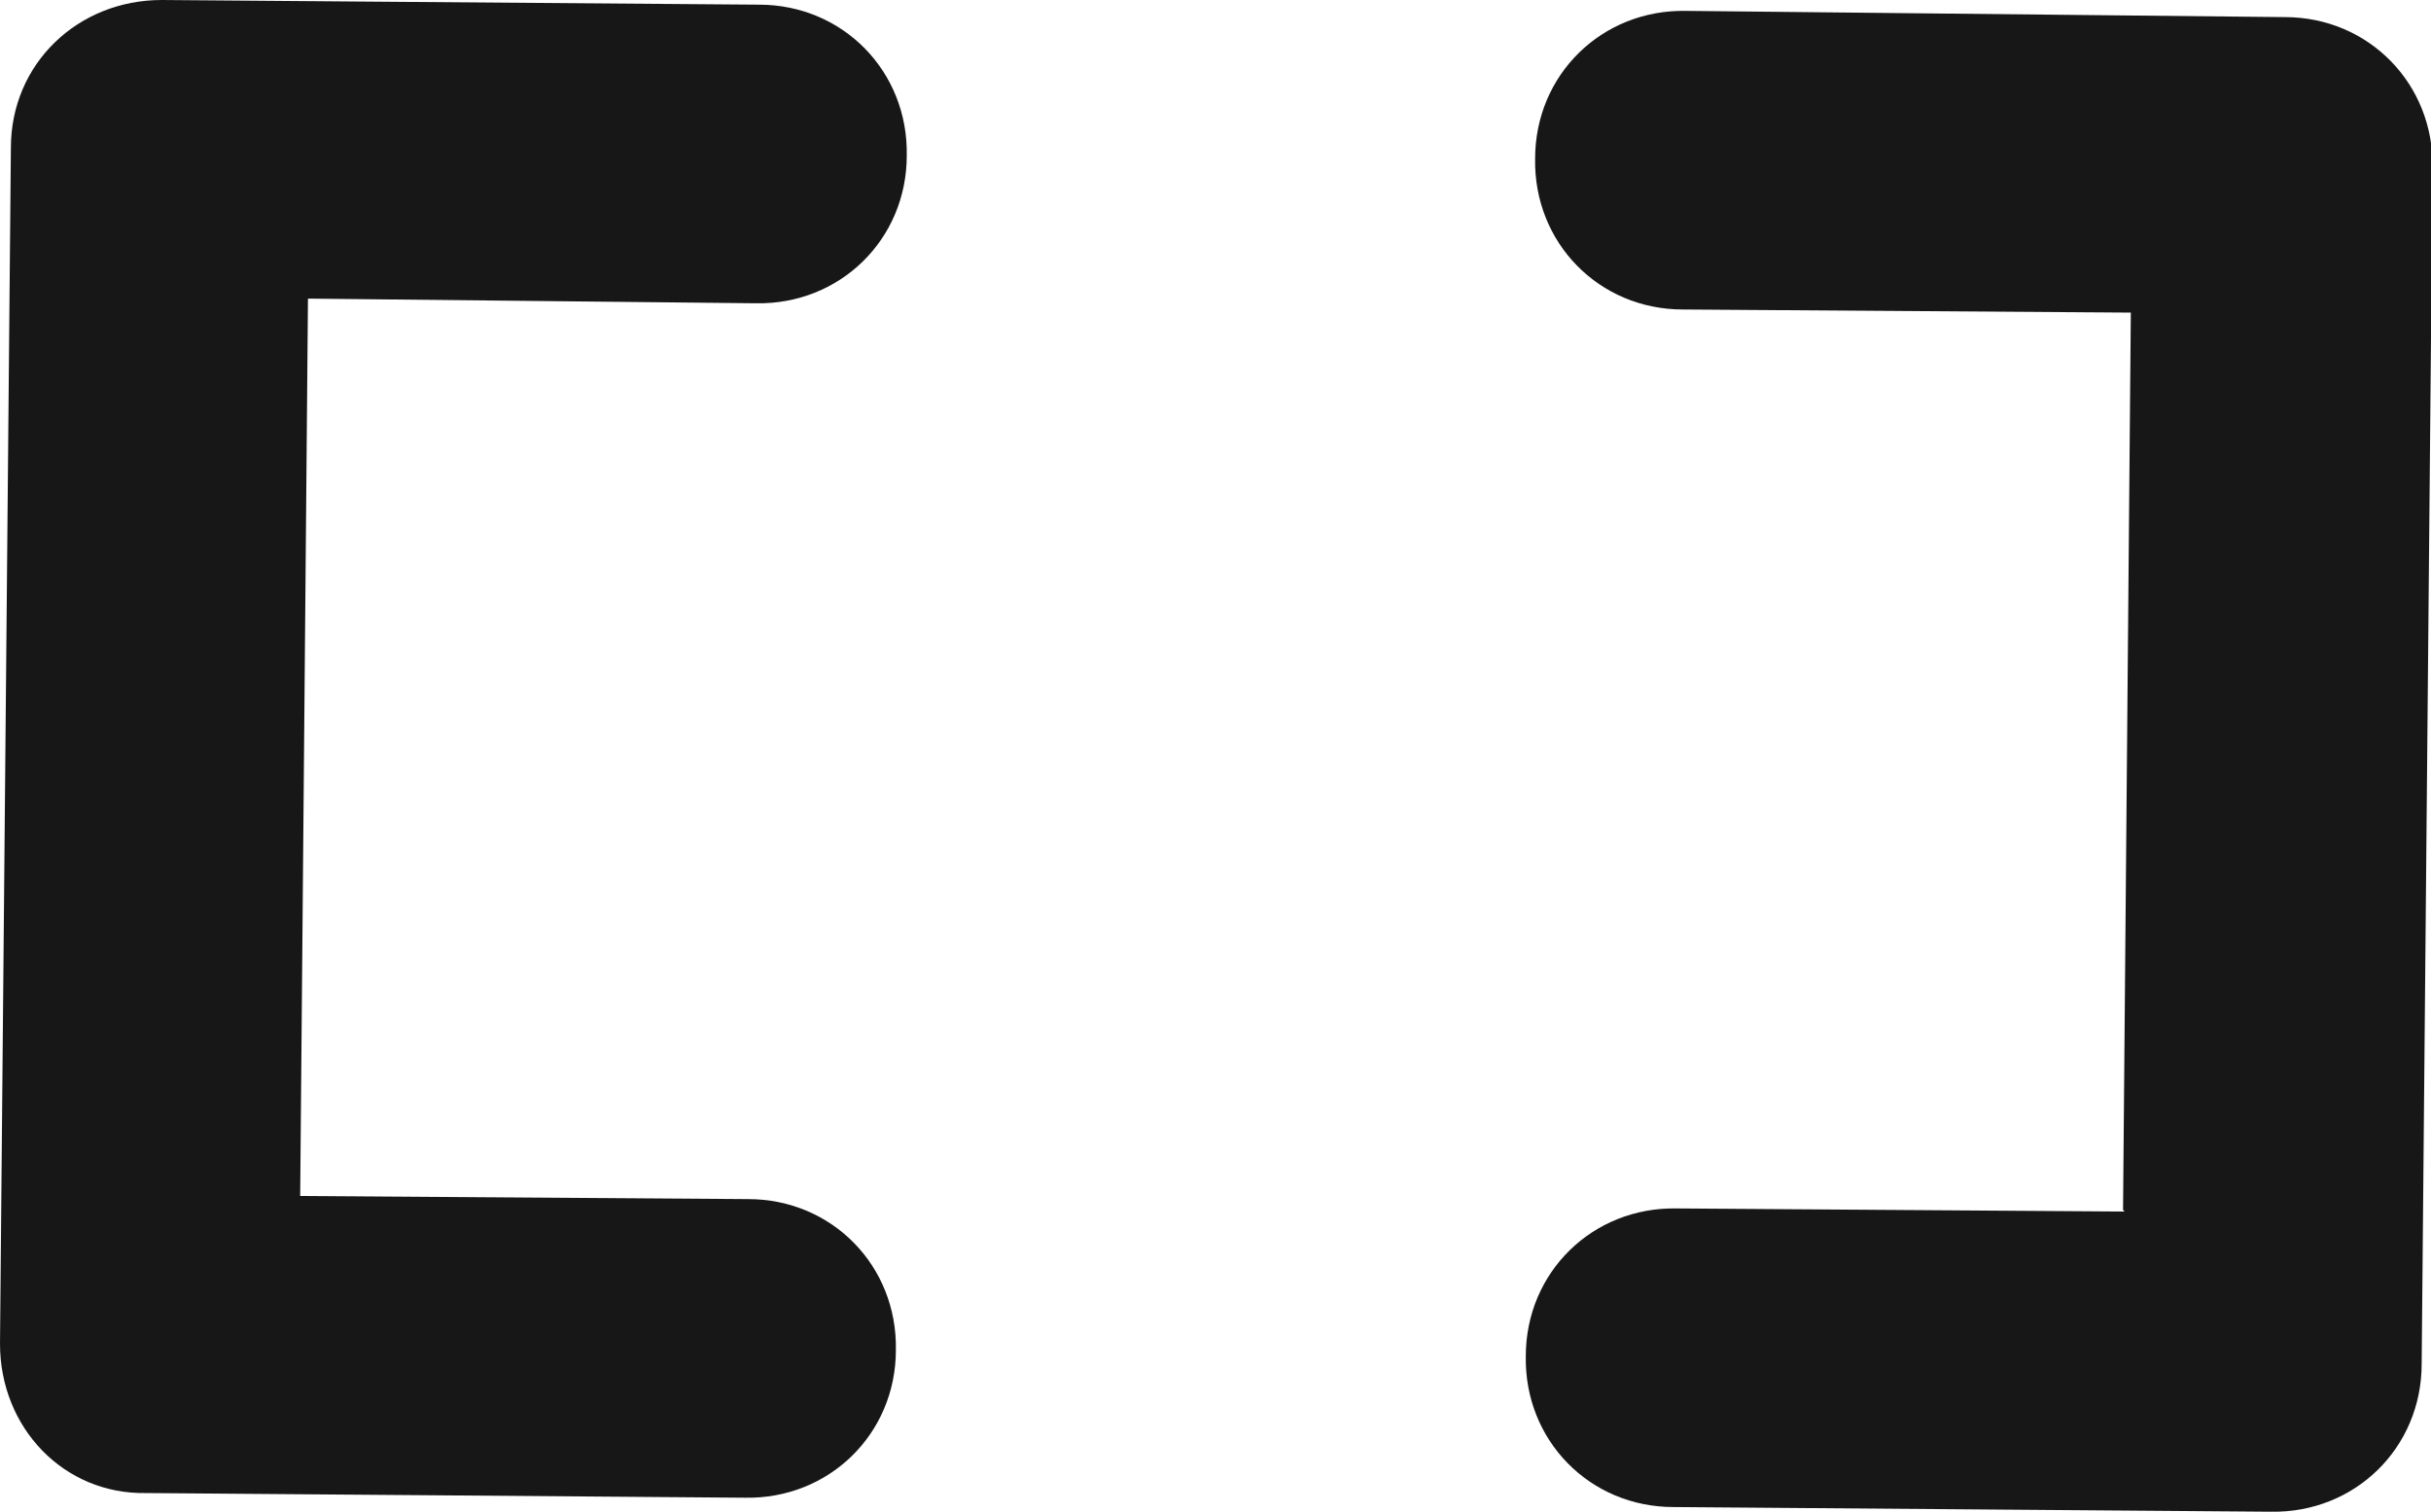
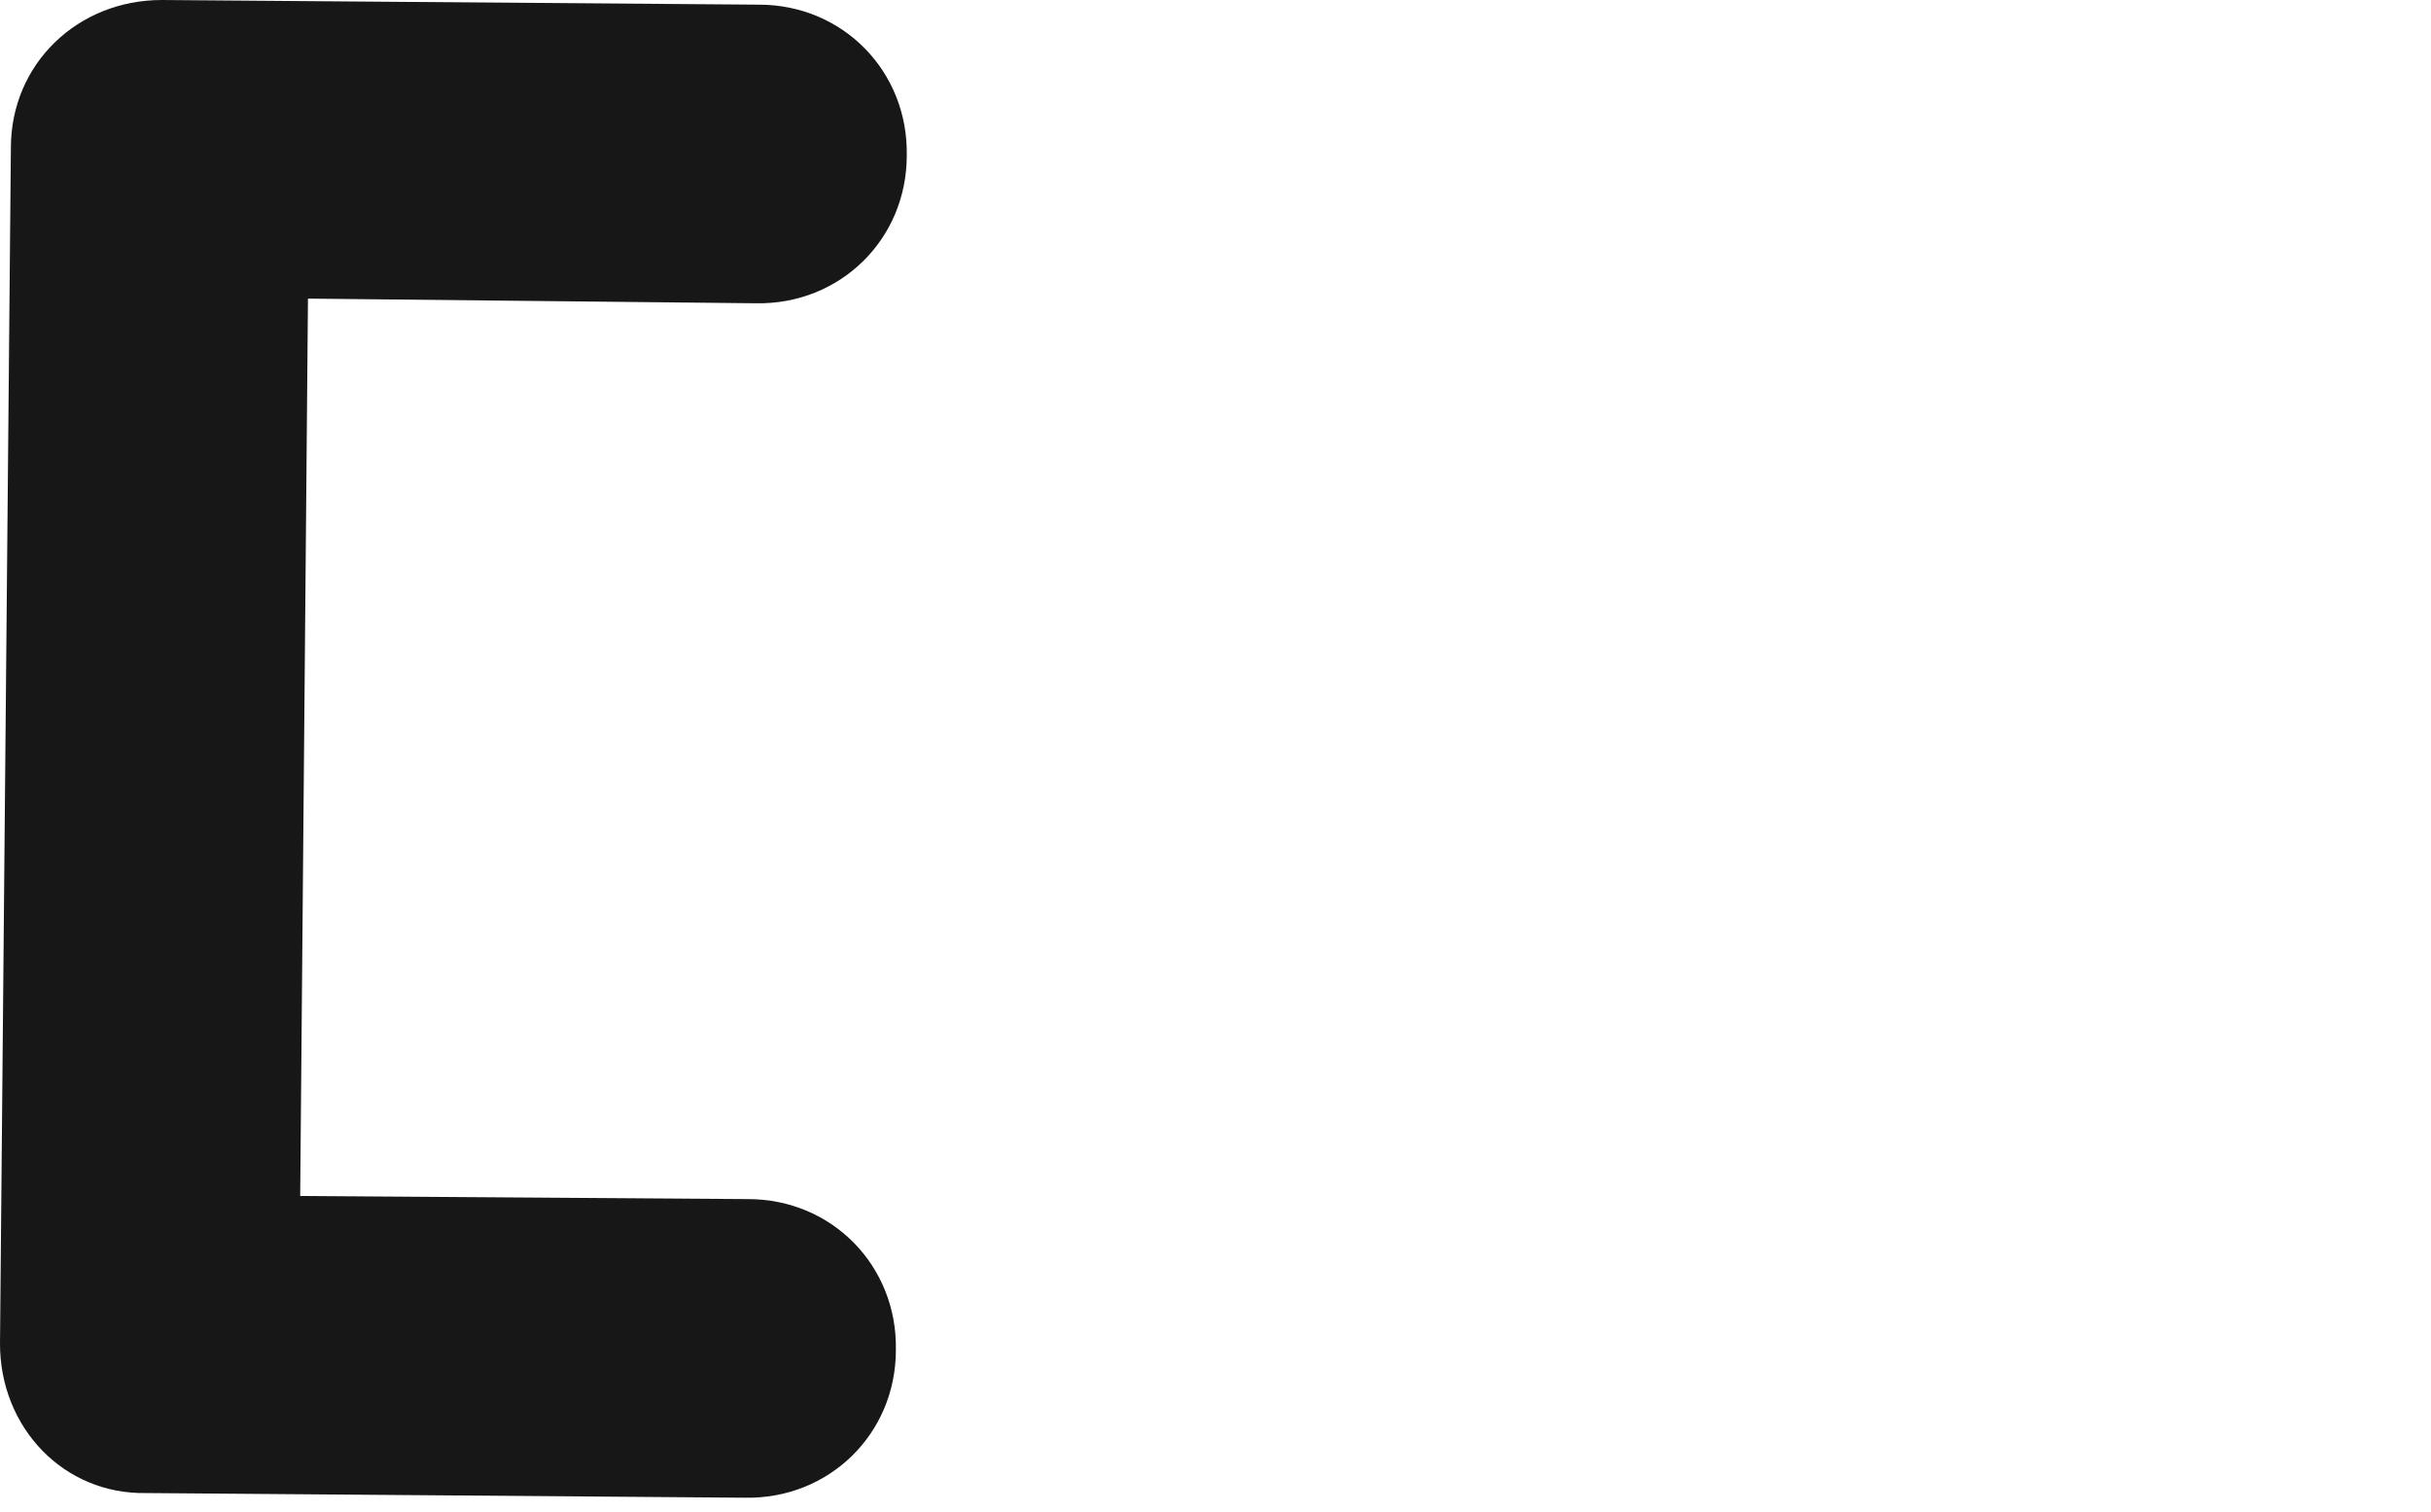
<svg xmlns="http://www.w3.org/2000/svg" id="Layer_2" data-name="Layer 2" viewBox="0 0 15.63 9.72">
  <defs>
    <style>
      .cls-1 {
        fill: #171717;
        stroke-width: 0px;
      }
    </style>
  </defs>
  <g id="chapter_II_production" data-name="chapter II production">
    <g>
-       <path class="cls-1" d="M13.65,7.78l.05-5.77-2.88-.02c-.54,0-.96-.43-.95-.97,0-.54.43-.96.97-.95l3.85.04c.54,0,.96.43.95.97l-.07,7.69c0,.54-.43.96-.97.95l-3.84-.03c-.54,0-.96-.43-.95-.97,0-.54.43-.96.97-.95l2.88.02Z" />
      <path class="cls-1" d="M0,8.64L.07.95C.07.41.5,0,1.04,0l3.84.03c.54,0,.96.43.95.97,0,.54-.43.96-.97.95l-2.88-.03-.05,5.77,2.88.02c.54,0,.96.43.95.97,0,.54-.43.96-.97.95l-3.85-.03C.41,9.61,0,9.18,0,8.64Z" />
    </g>
  </g>
</svg>